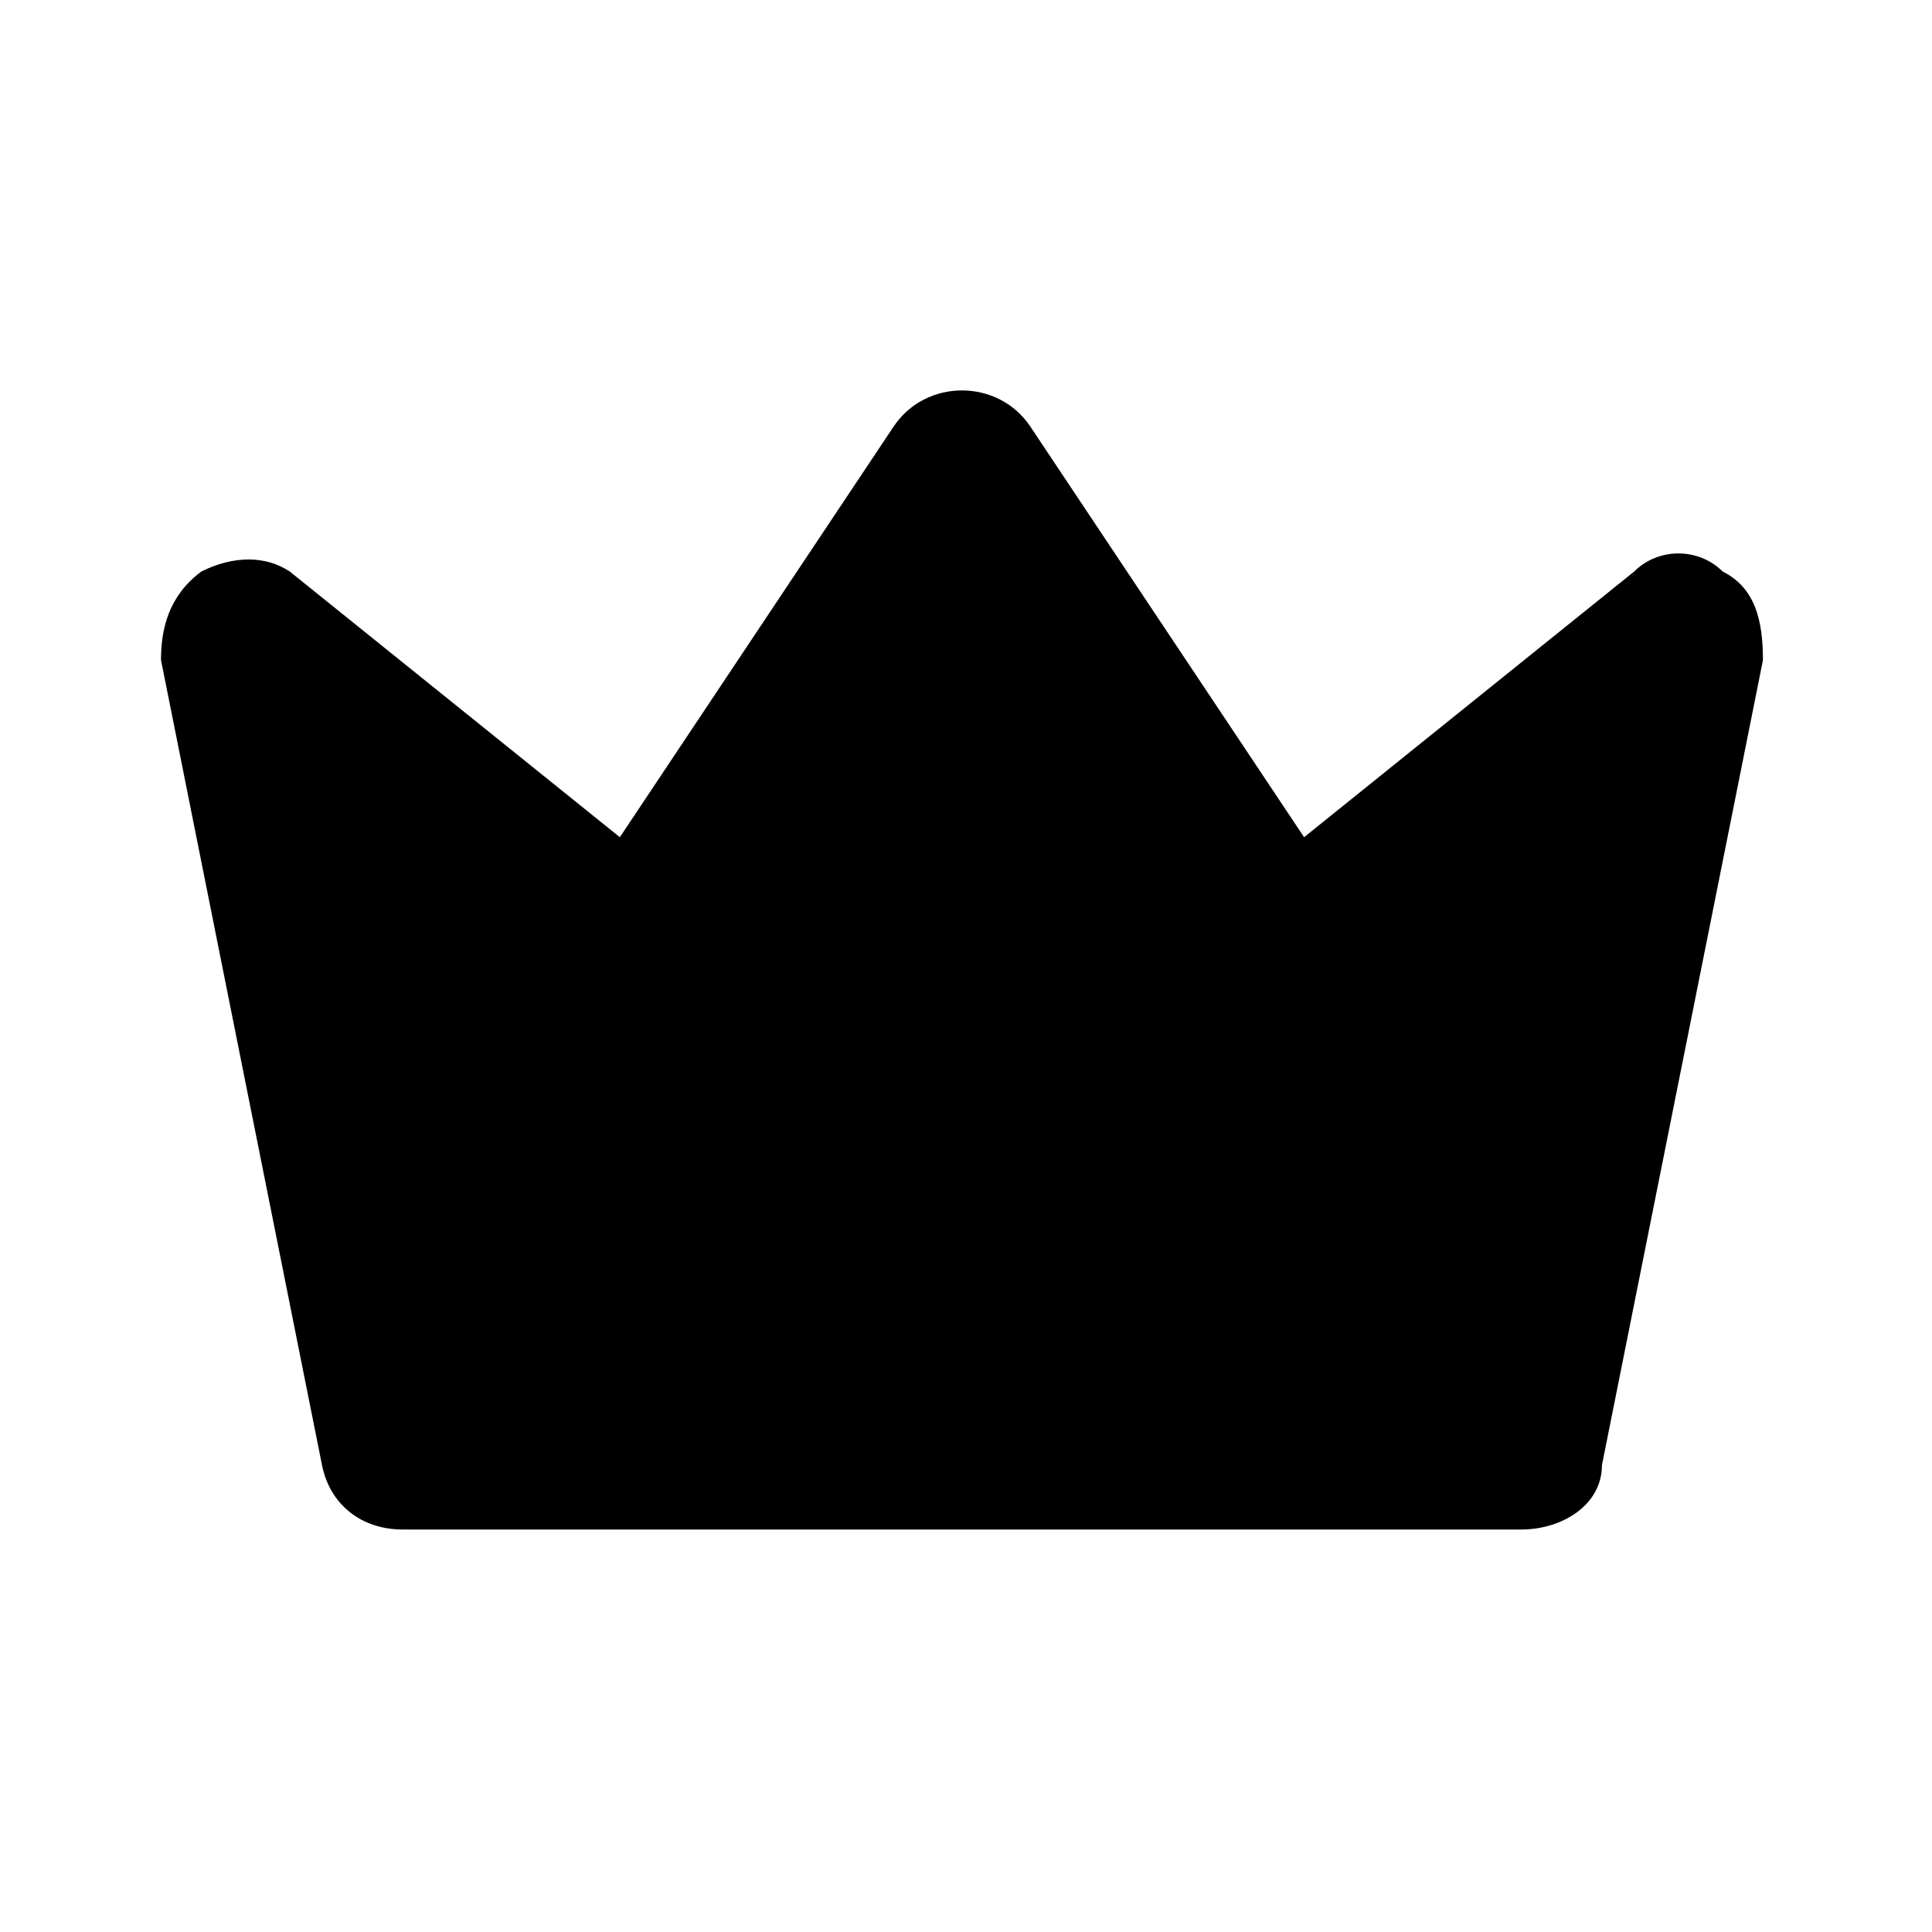
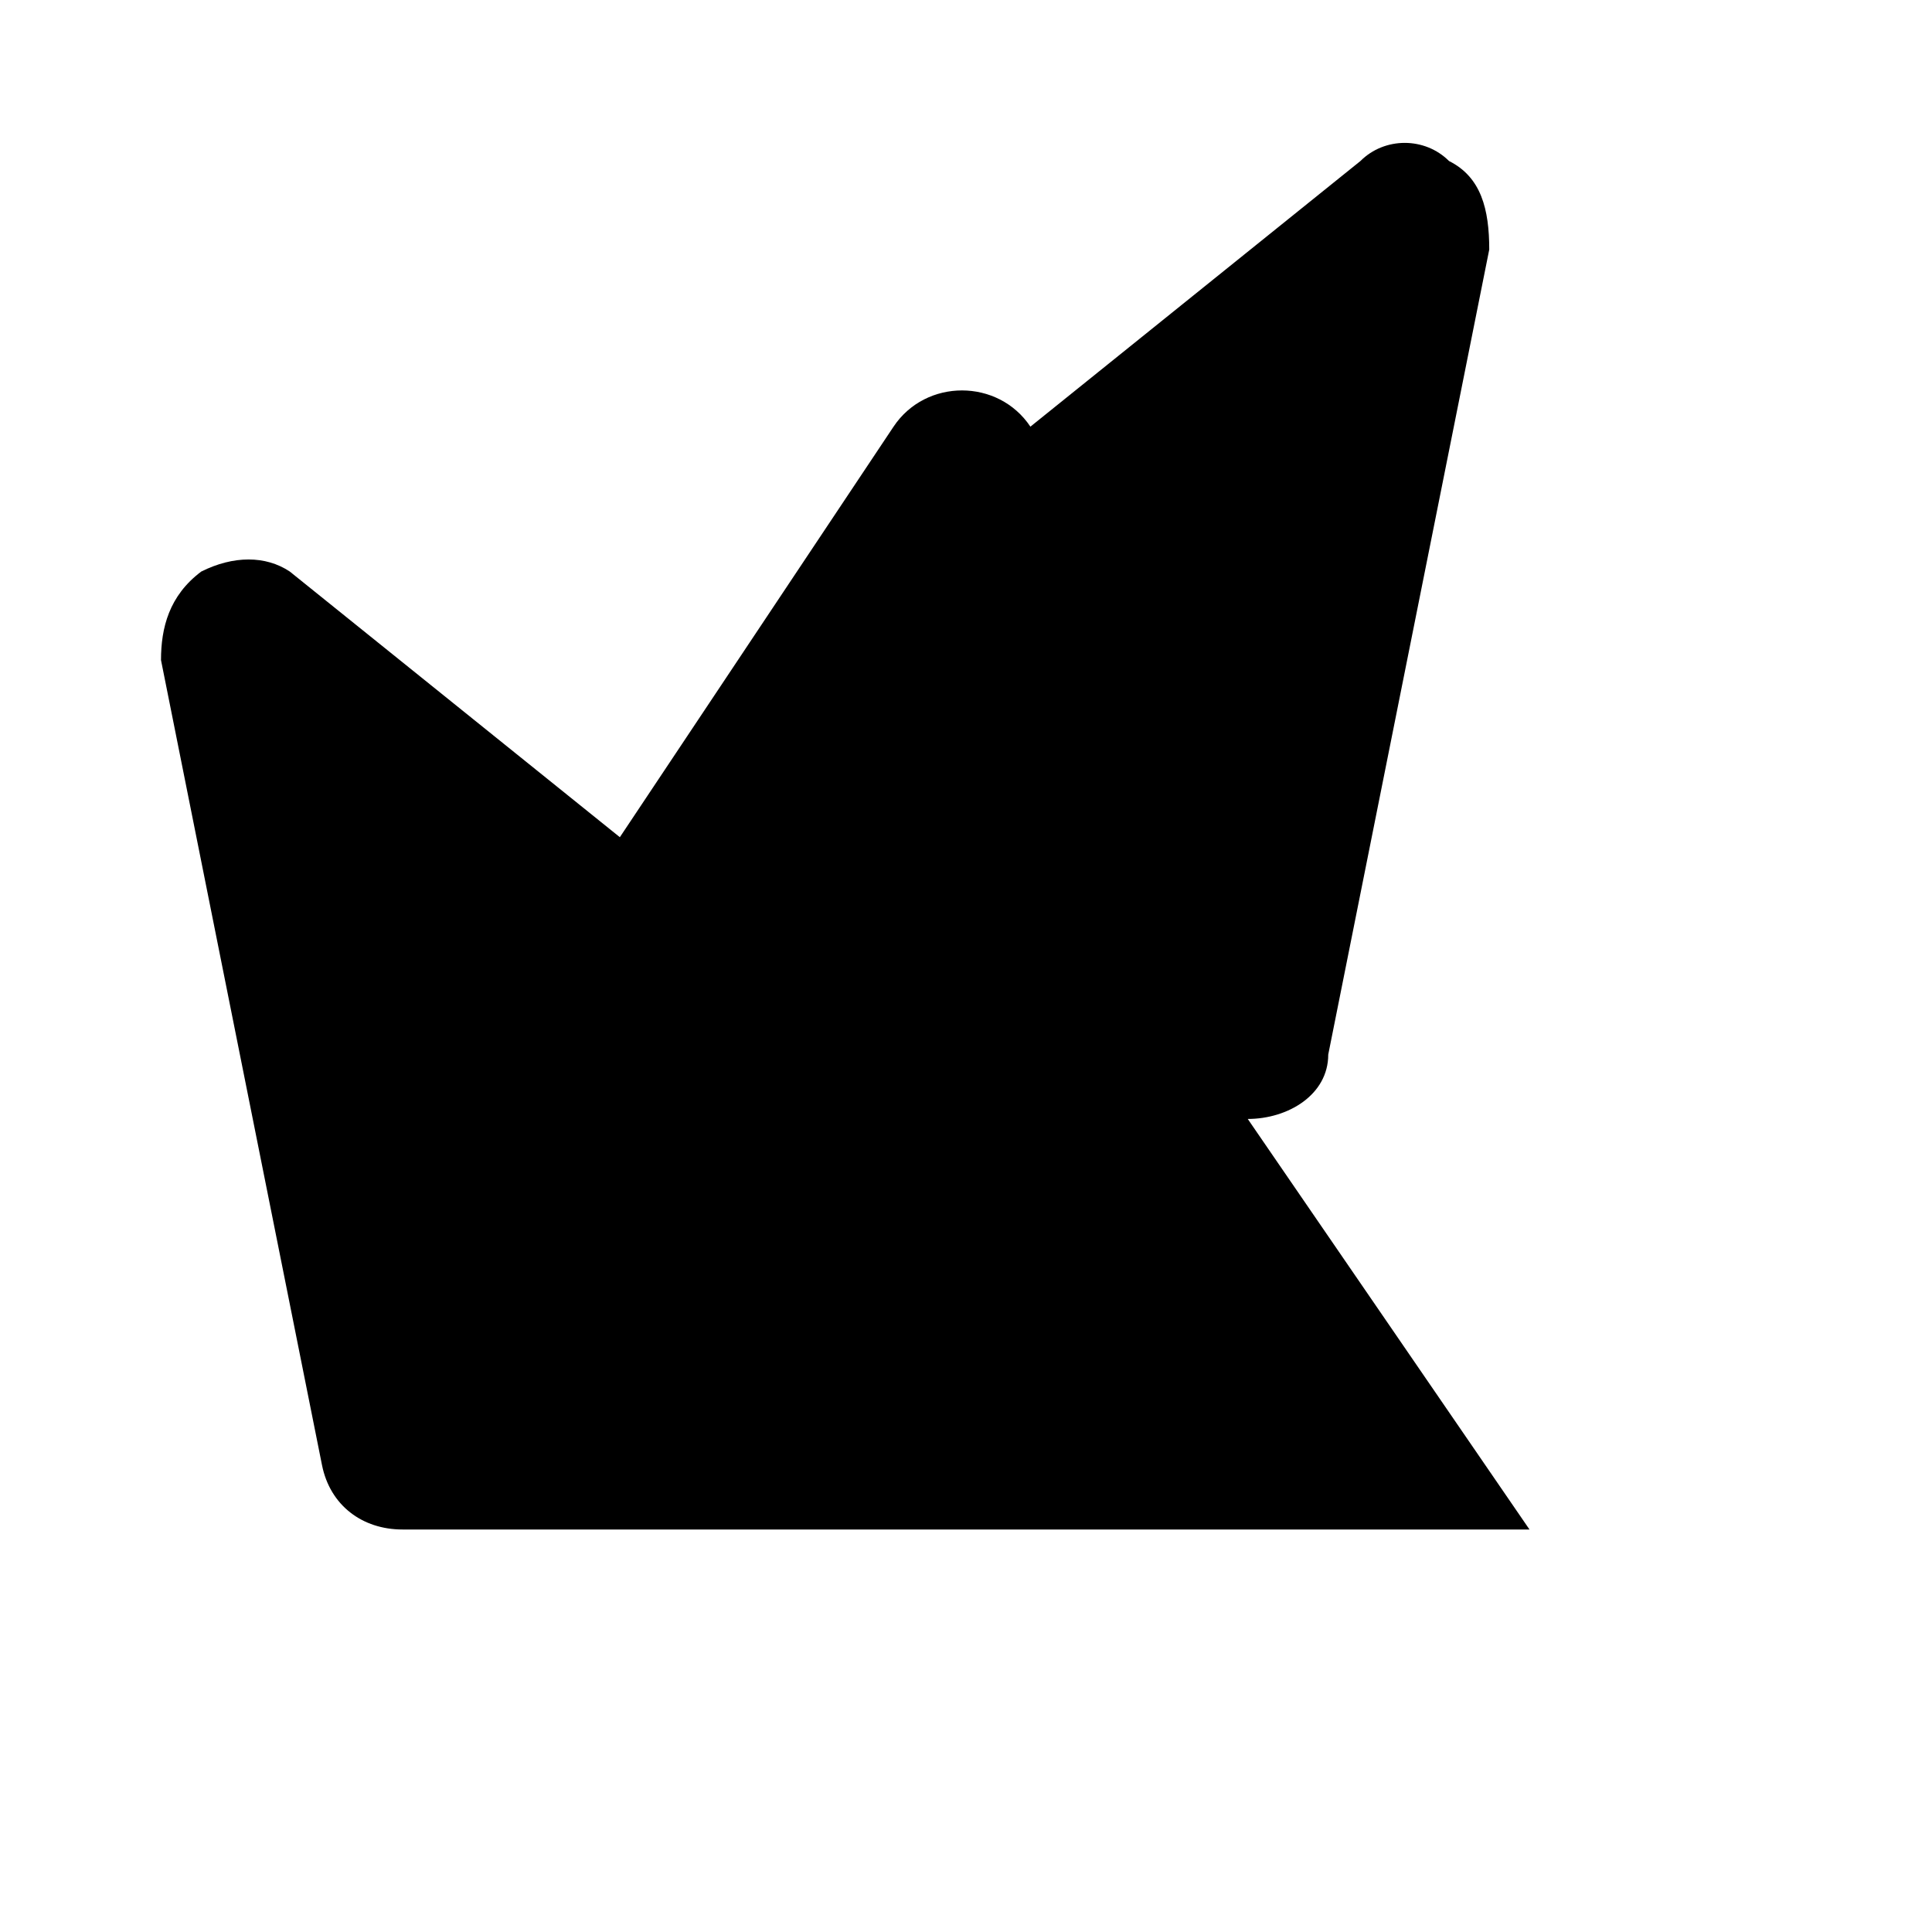
<svg xmlns="http://www.w3.org/2000/svg" width="24" height="24" viewBox="0 0 24 24" fill="currentColor">
-   <path d="M19 19h-14c-.5 0 -.9 -.3 -1 -.8l-2 -10c0 -.4 .1 -.8 .5 -1.1c.4 -.2 .8 -.2 1.1 0l4.1 3.3l3.4 -5.1c.4 -.6 1.3 -.6 1.7 0l3.4 5.1l4.1 -3.3c.3 -.3 .8 -.3 1.1 0c.4 .2 .5 .6 .5 1.1l-2 10c0 .5 -.5 .8 -1 .8z" />
+   <path d="M19 19h-14c-.5 0 -.9 -.3 -1 -.8l-2 -10c0 -.4 .1 -.8 .5 -1.1c.4 -.2 .8 -.2 1.1 0l4.1 3.3l3.4 -5.1c.4 -.6 1.3 -.6 1.7 0l4.1 -3.3c.3 -.3 .8 -.3 1.1 0c.4 .2 .5 .6 .5 1.1l-2 10c0 .5 -.5 .8 -1 .8z" />
</svg>